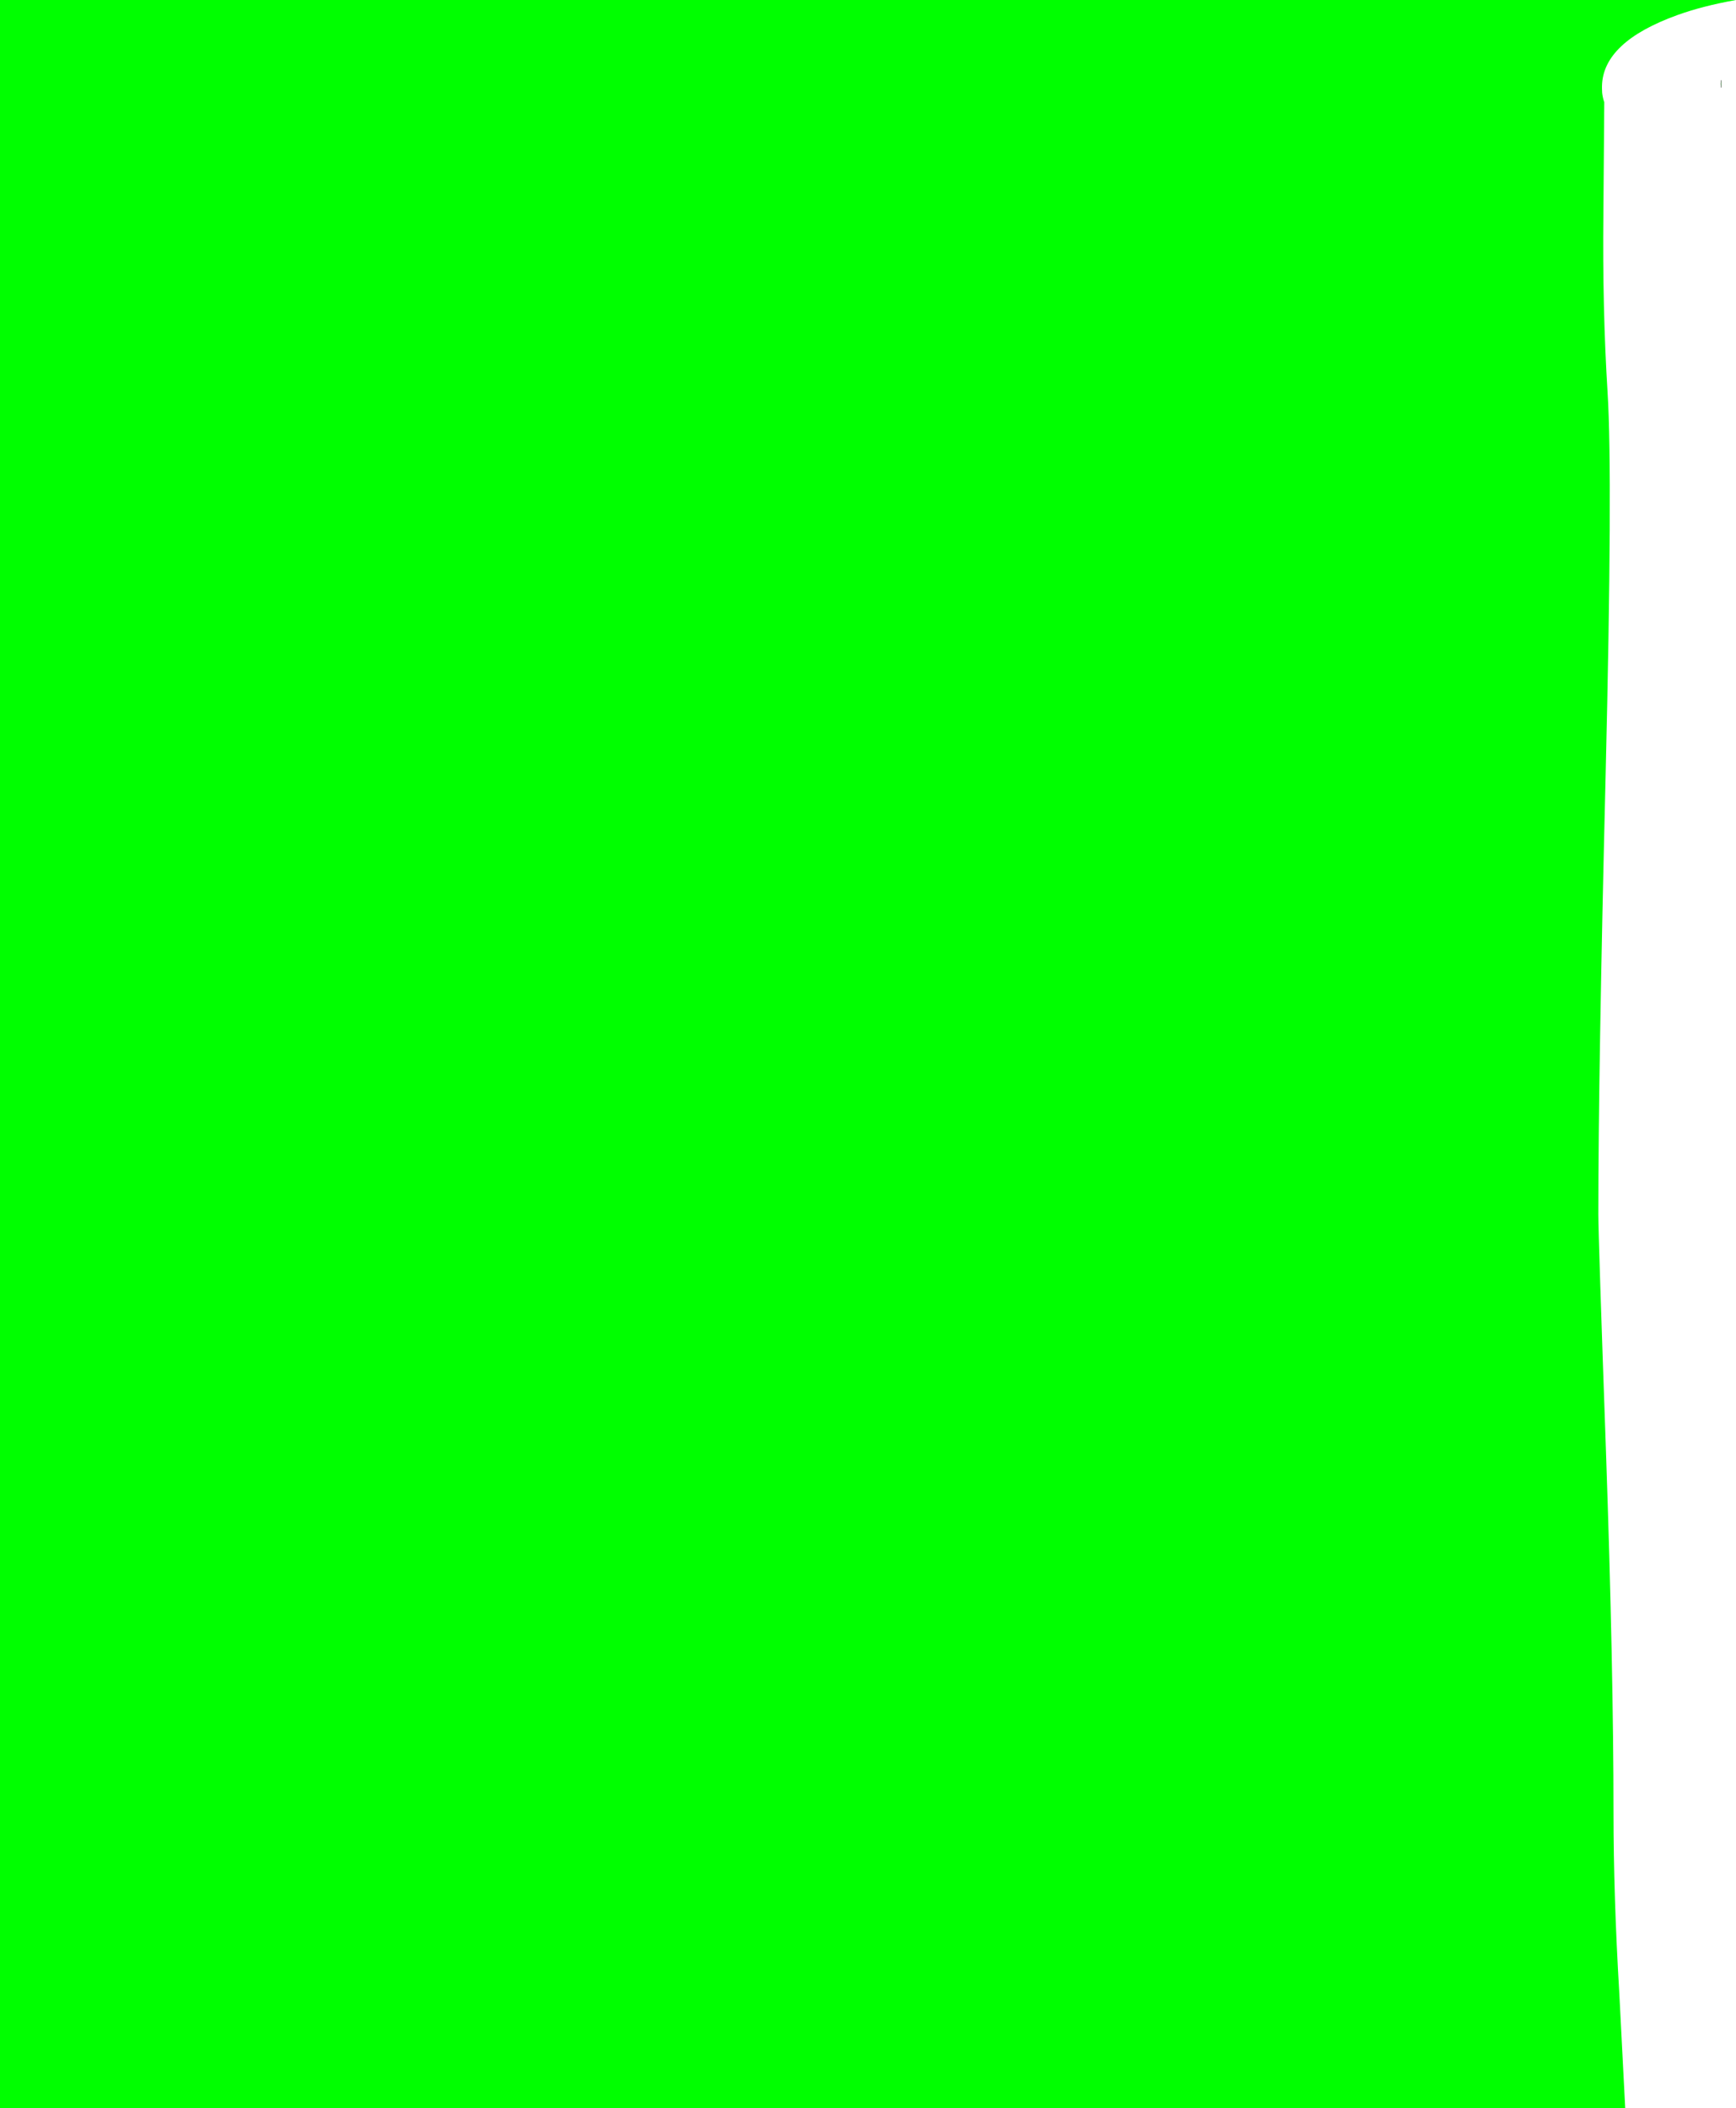
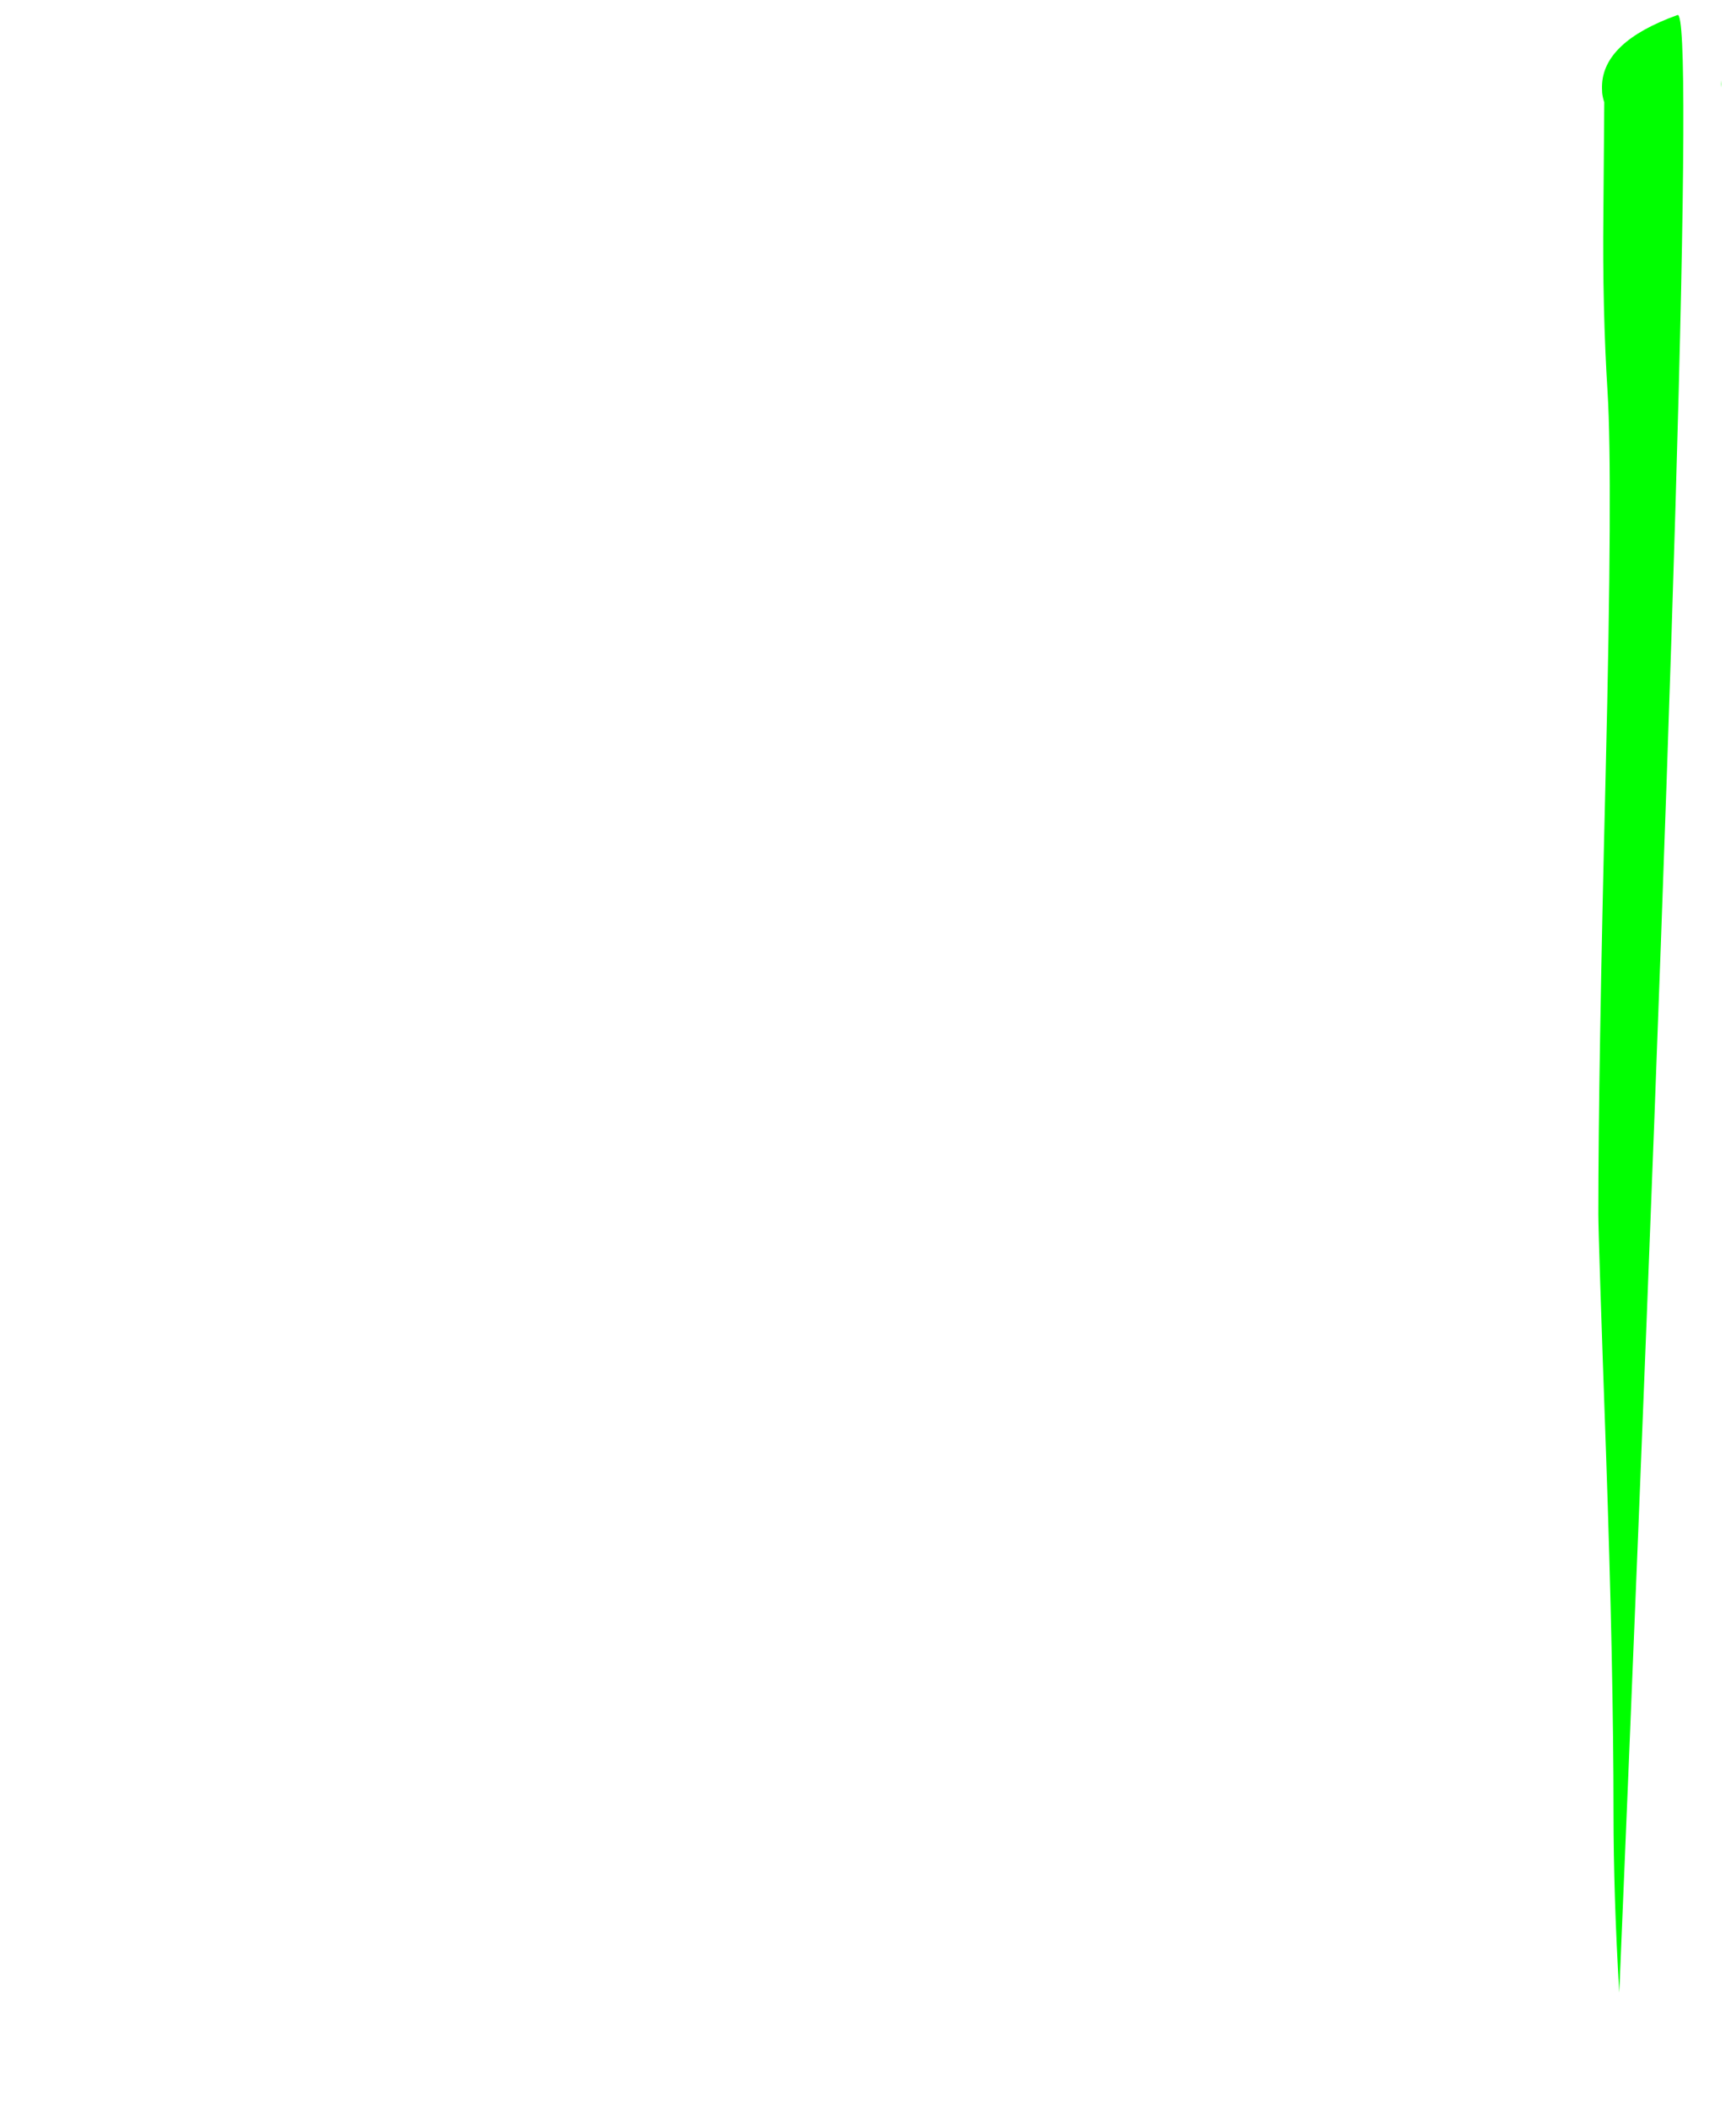
<svg xmlns="http://www.w3.org/2000/svg" height="603.7px" width="497.45px">
  <g transform="matrix(1.0, 0.0, 0.0, 1.0, 2.85, 0.0)">
-     <path d="M490.35 25.05 L490.25 24.1 490.3 23.0 490.35 25.05 M456.25 26.6 Q456.4 27.95 456.85 29.3 L456.6 61.15 Q456.3 88.3 457.8 112.35 459.3 136.4 457.25 221.65 455.15 306.9 455.15 347.75 455.15 353.8 457.35 415.95 459.5 478.15 459.5 519.1 459.5 542.85 461.15 570.65 L462.85 603.7 -2.85 603.7 -2.85 0.0 494.6 0.0 Q485.05 1.7 477.85 4.3 456.45 12.0 456.2 24.65 L456.2 24.85 456.2 25.35 456.25 26.6" fill="#00ff00" fill-rule="evenodd" stroke="none" />
-     <path d="M490.35 25.05 L490.25 24.1 490.3 23.0" fill="none" stroke="#000000" stroke-linecap="round" stroke-linejoin="round" stroke-width="0.1" />
+     <path d="M490.35 25.05 L490.25 24.1 490.3 23.0 490.35 25.05 M456.25 26.6 Q456.4 27.95 456.85 29.3 L456.6 61.15 Q456.3 88.3 457.8 112.35 459.3 136.4 457.25 221.65 455.15 306.9 455.15 347.75 455.15 353.8 457.35 415.95 459.5 478.15 459.5 519.1 459.5 542.85 461.15 570.65 Q485.05 1.7 477.85 4.3 456.45 12.0 456.2 24.65 L456.2 24.85 456.2 25.35 456.25 26.6" fill="#00ff00" fill-rule="evenodd" stroke="none" />
  </g>
</svg>